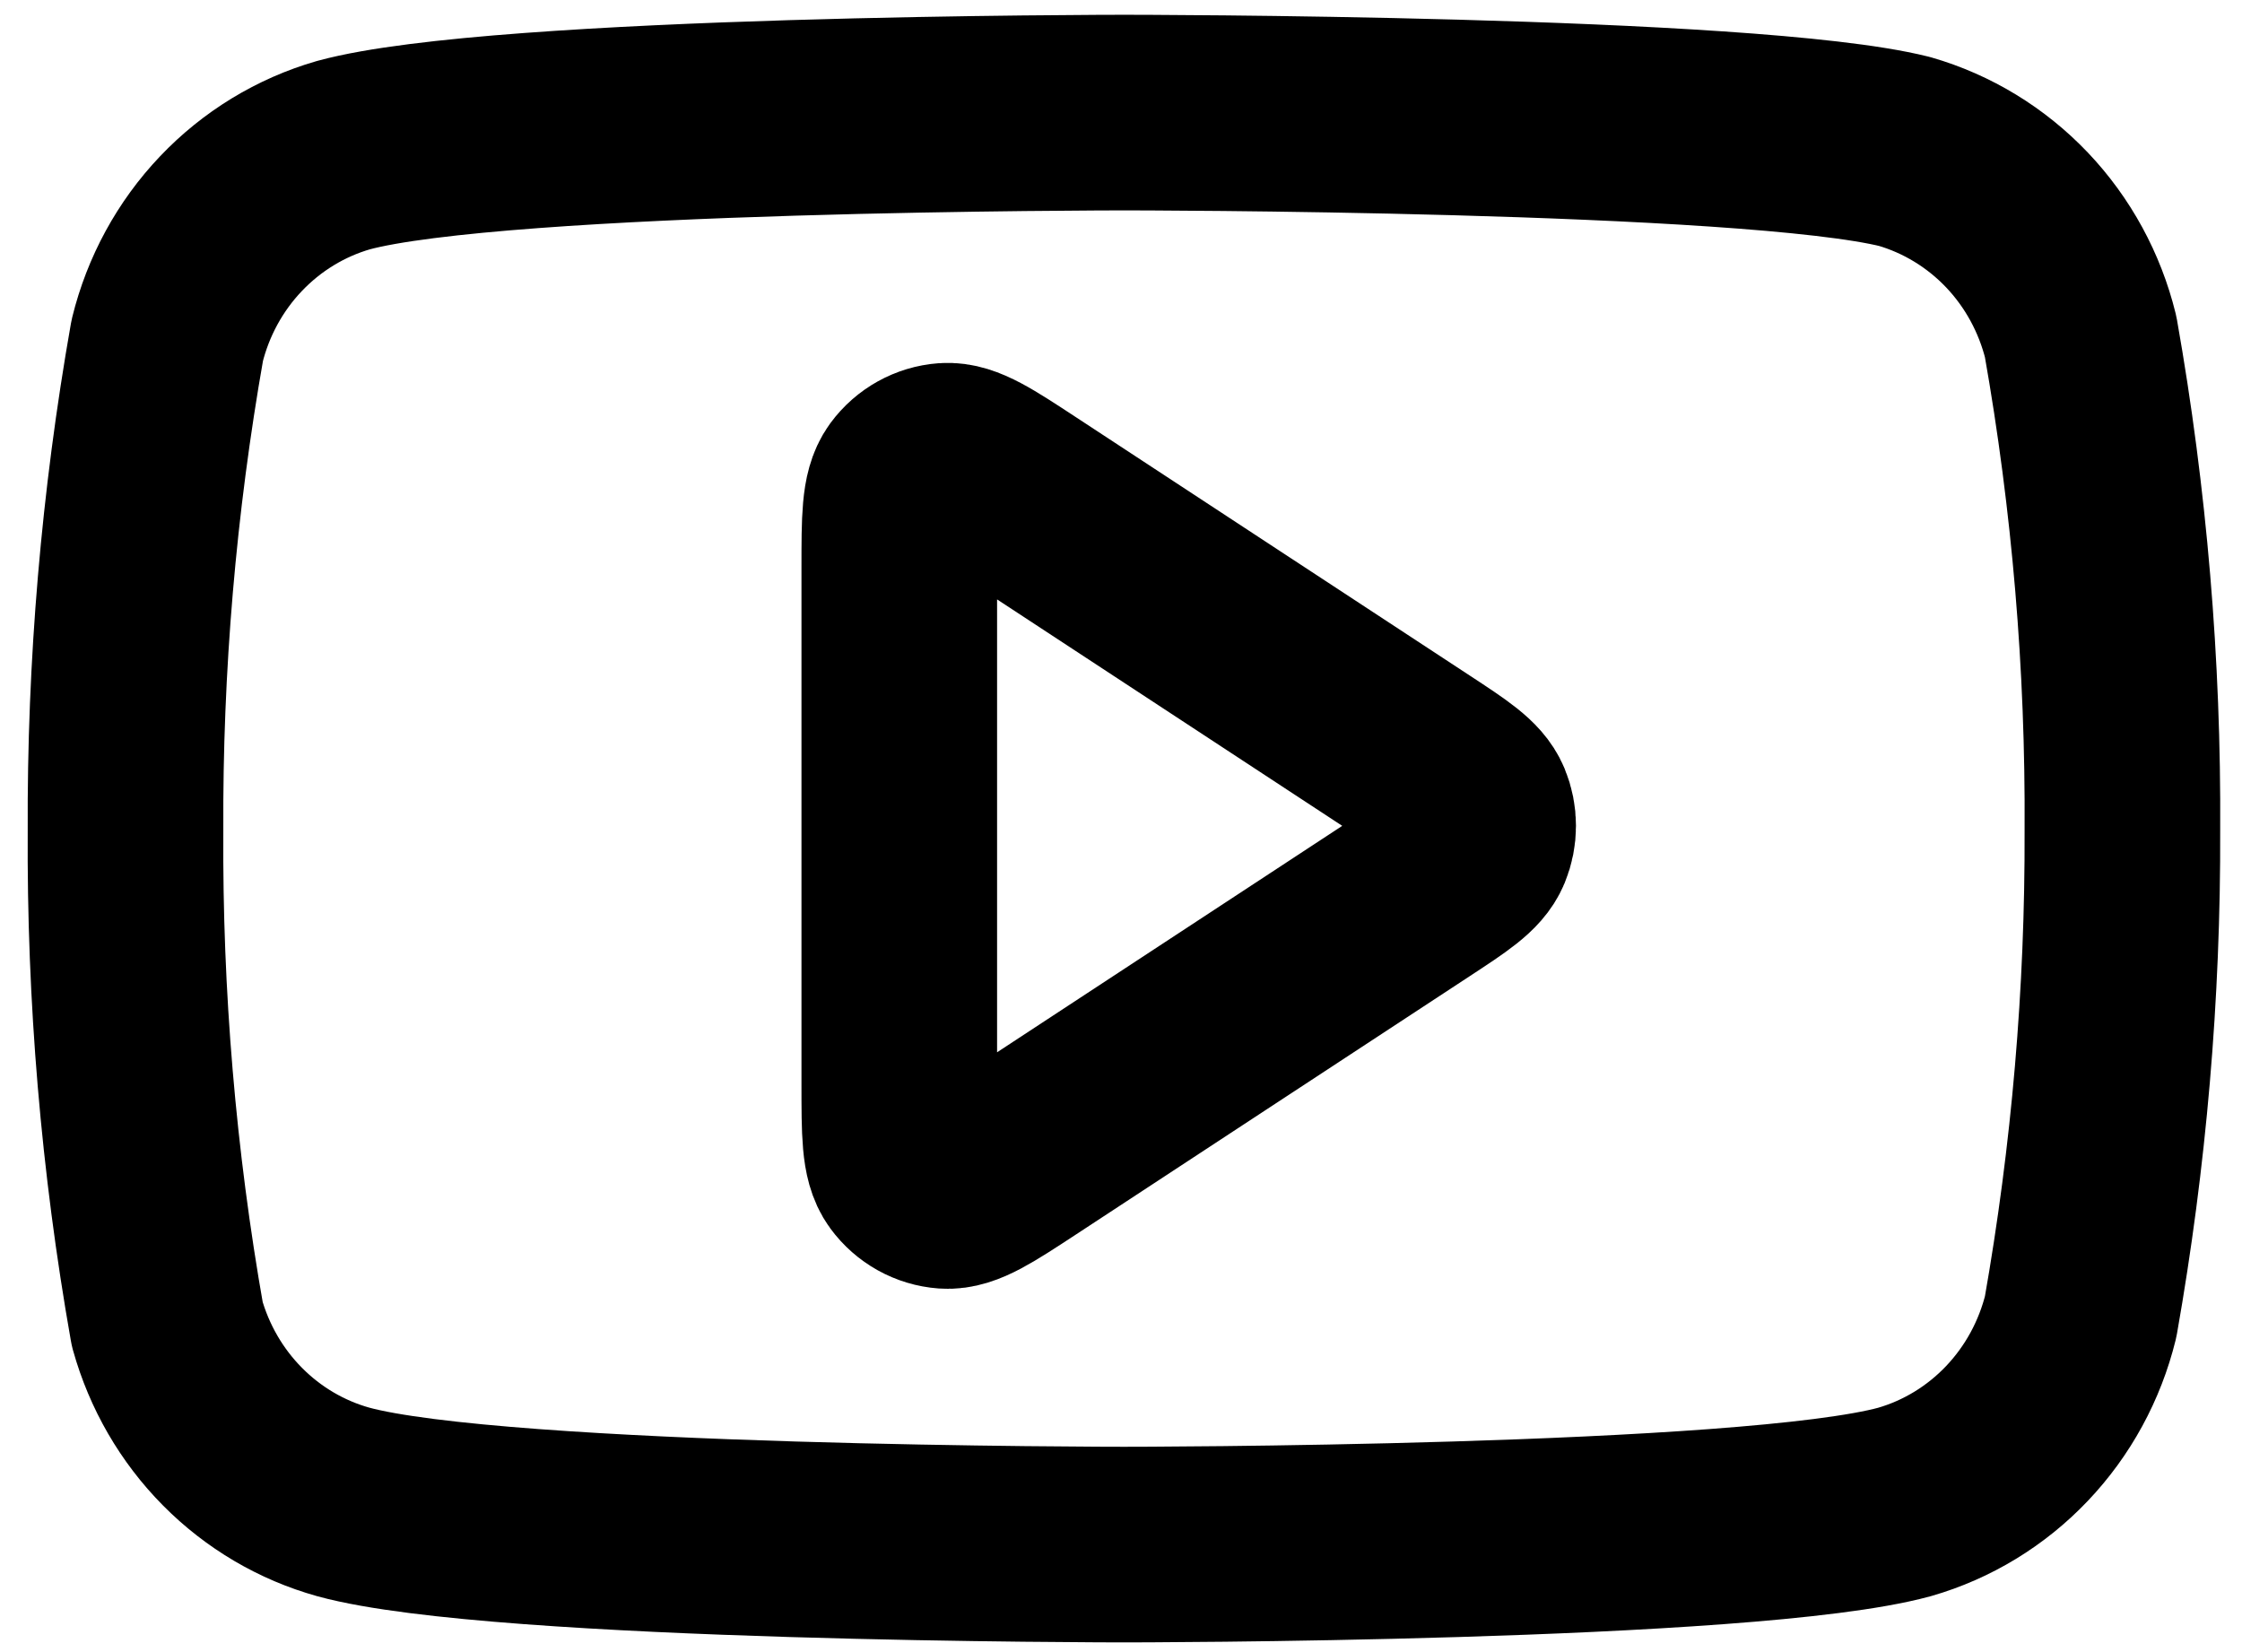
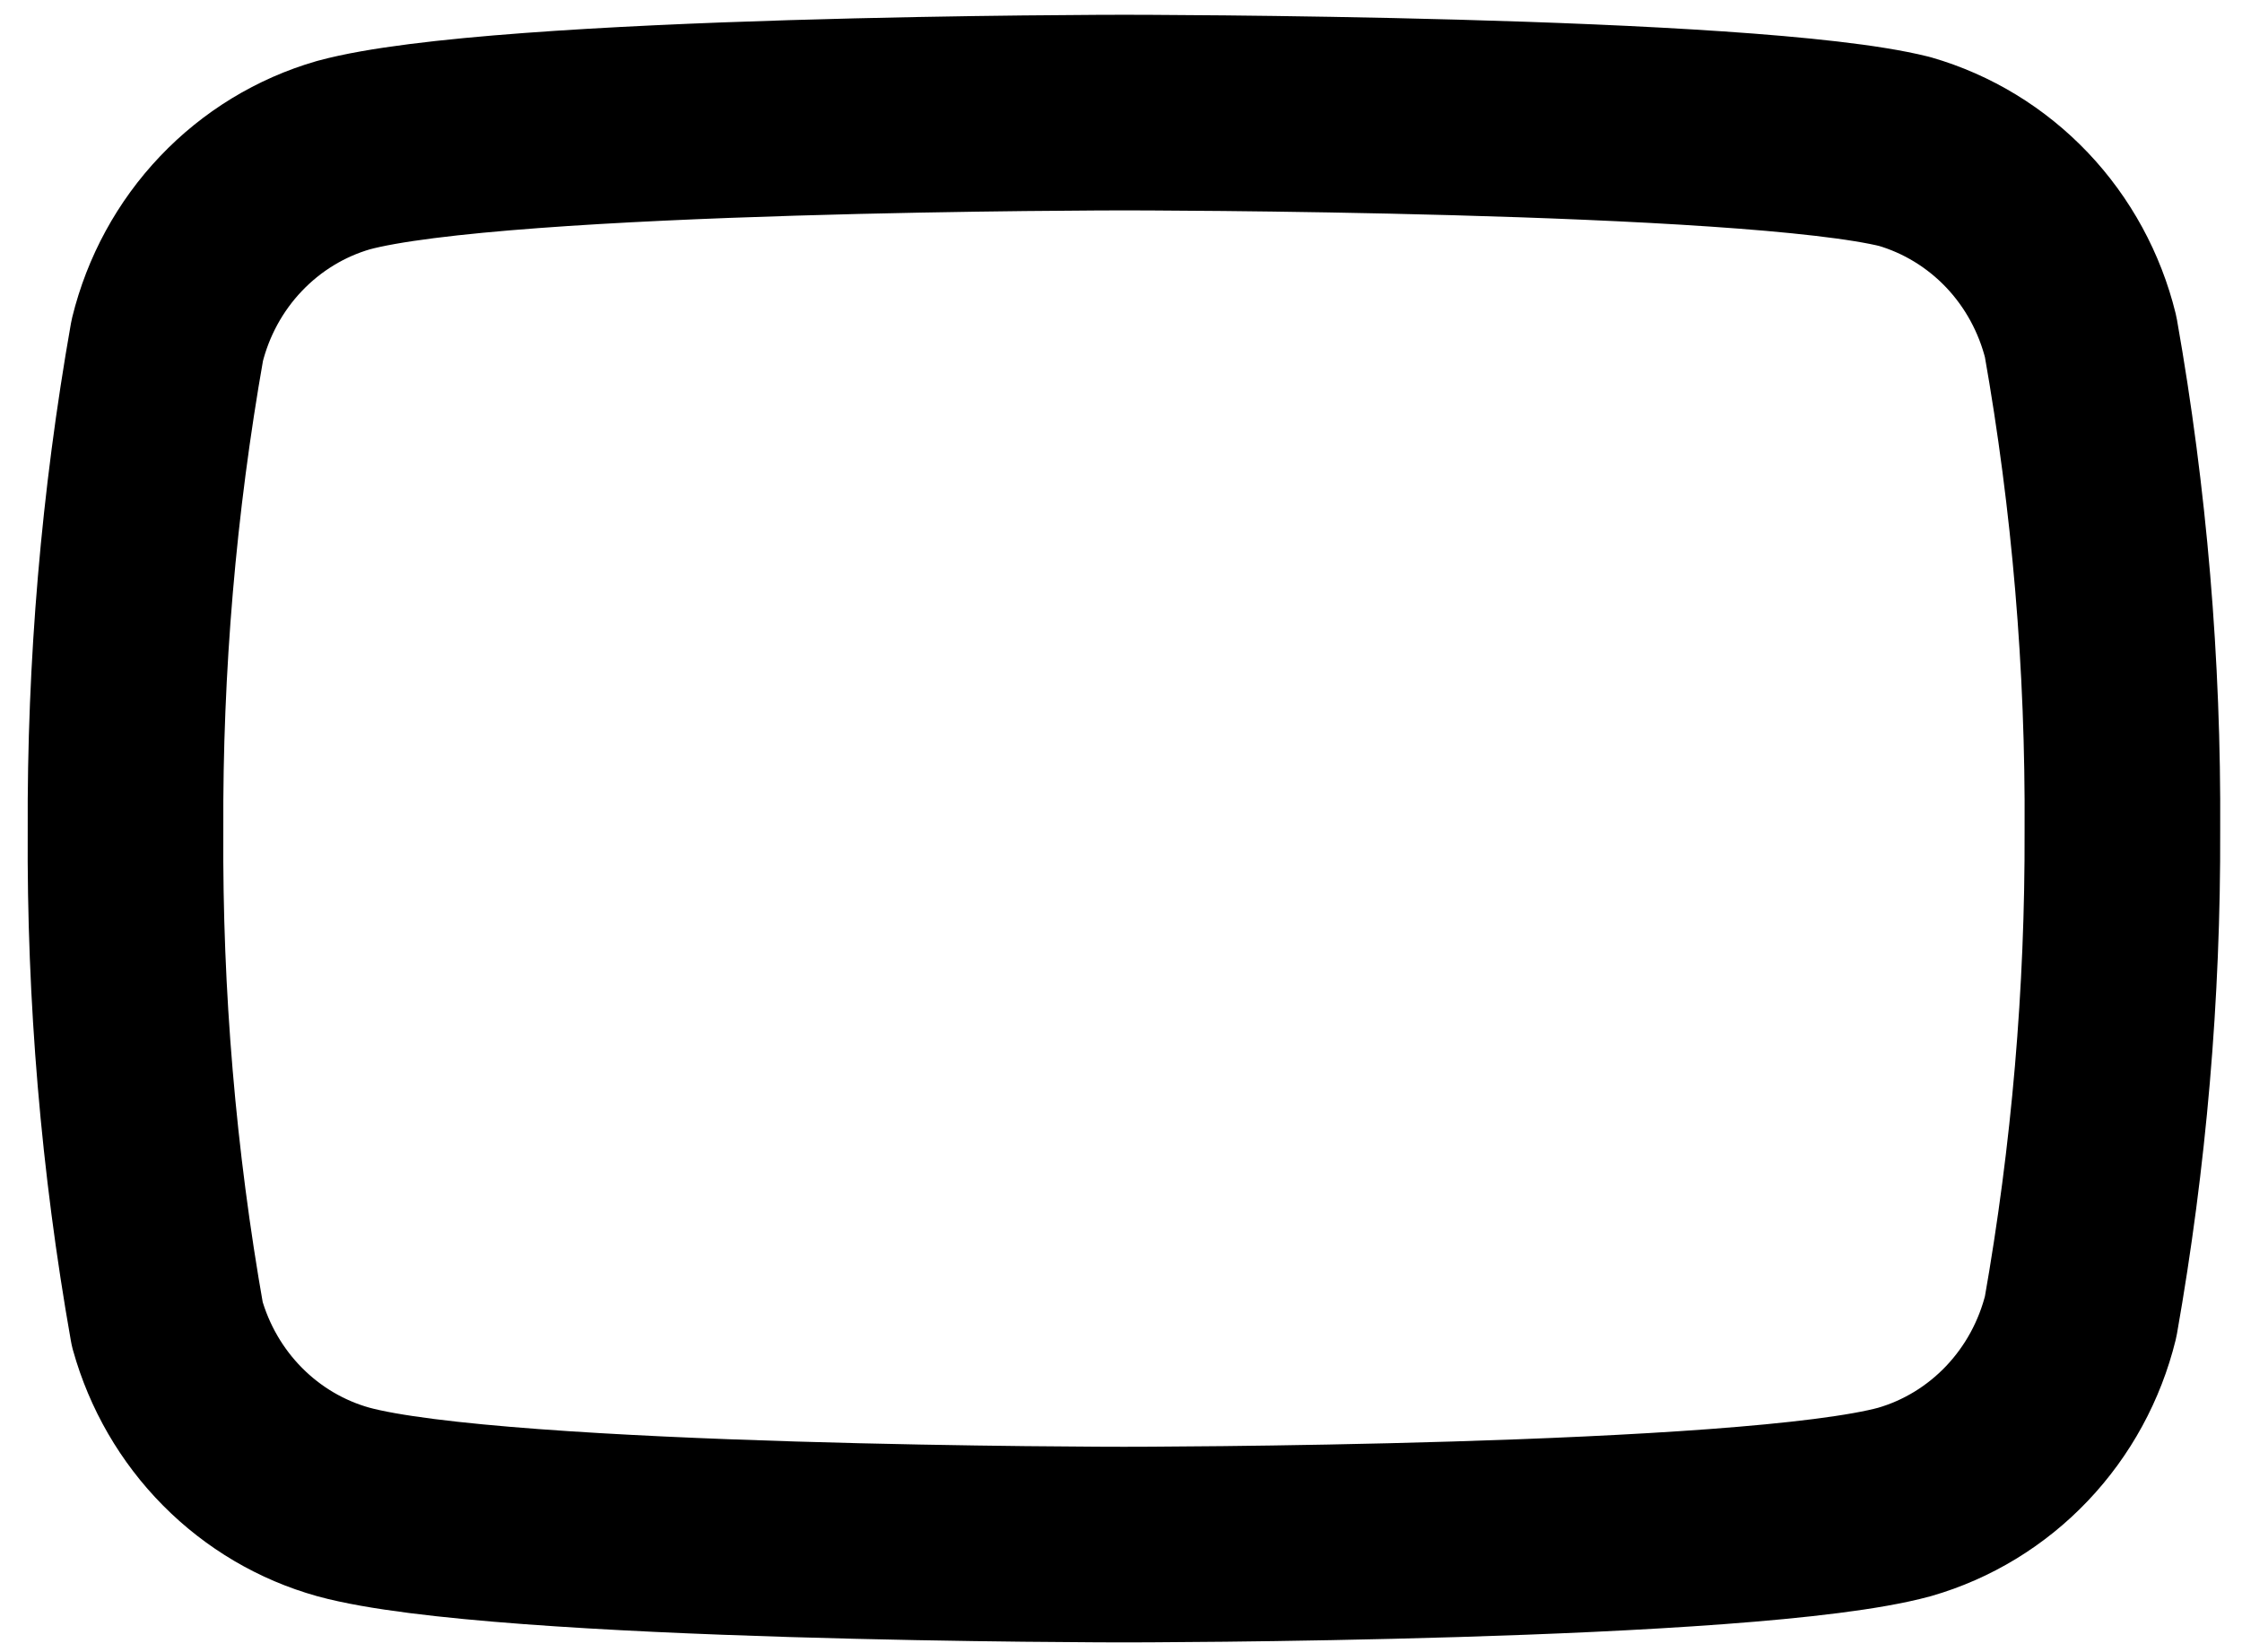
<svg xmlns="http://www.w3.org/2000/svg" width="57" height="42" viewBox="0 0 57 42" fill="none">
  <path d="M52.898 8.561C52.623 7.443 52.065 6.419 51.279 5.592C50.493 4.766 49.507 4.165 48.421 3.851C44.452 2.862 28.575 2.862 28.575 2.862C28.575 2.862 12.698 2.862 8.729 3.945C7.643 4.259 6.657 4.86 5.871 5.687C5.085 6.513 4.527 7.537 4.252 8.655C3.526 12.765 3.171 16.935 3.191 21.112C3.165 25.32 3.52 29.521 4.252 33.662C4.555 34.745 5.125 35.73 5.91 36.522C6.694 37.314 7.665 37.886 8.729 38.183C12.698 39.267 28.575 39.267 28.575 39.267C28.575 39.267 44.452 39.267 48.421 38.183C49.507 37.87 50.493 37.269 51.279 36.442C52.065 35.615 52.623 34.592 52.898 33.474C53.618 29.395 53.974 25.257 53.959 21.112C53.985 16.904 53.63 12.702 52.898 8.561Z" stroke="black" stroke-width="4.973" stroke-linecap="round" stroke-linejoin="round" />
-   <path d="M22.863 14.429C22.863 13.193 22.863 12.575 23.116 12.229C23.337 11.929 23.675 11.741 24.042 11.714C24.463 11.683 24.973 12.017 25.992 12.686L36.001 19.252C36.886 19.832 37.328 20.122 37.481 20.491C37.614 20.813 37.614 21.177 37.481 21.499C37.328 21.868 36.886 22.158 36.001 22.738L25.992 29.304C24.973 29.972 24.463 30.306 24.042 30.276C23.675 30.249 23.337 30.061 23.116 29.76C22.863 29.415 22.863 28.797 22.863 27.56V14.429Z" stroke="black" stroke-width="4.973" stroke-linecap="round" stroke-linejoin="round" />
</svg>